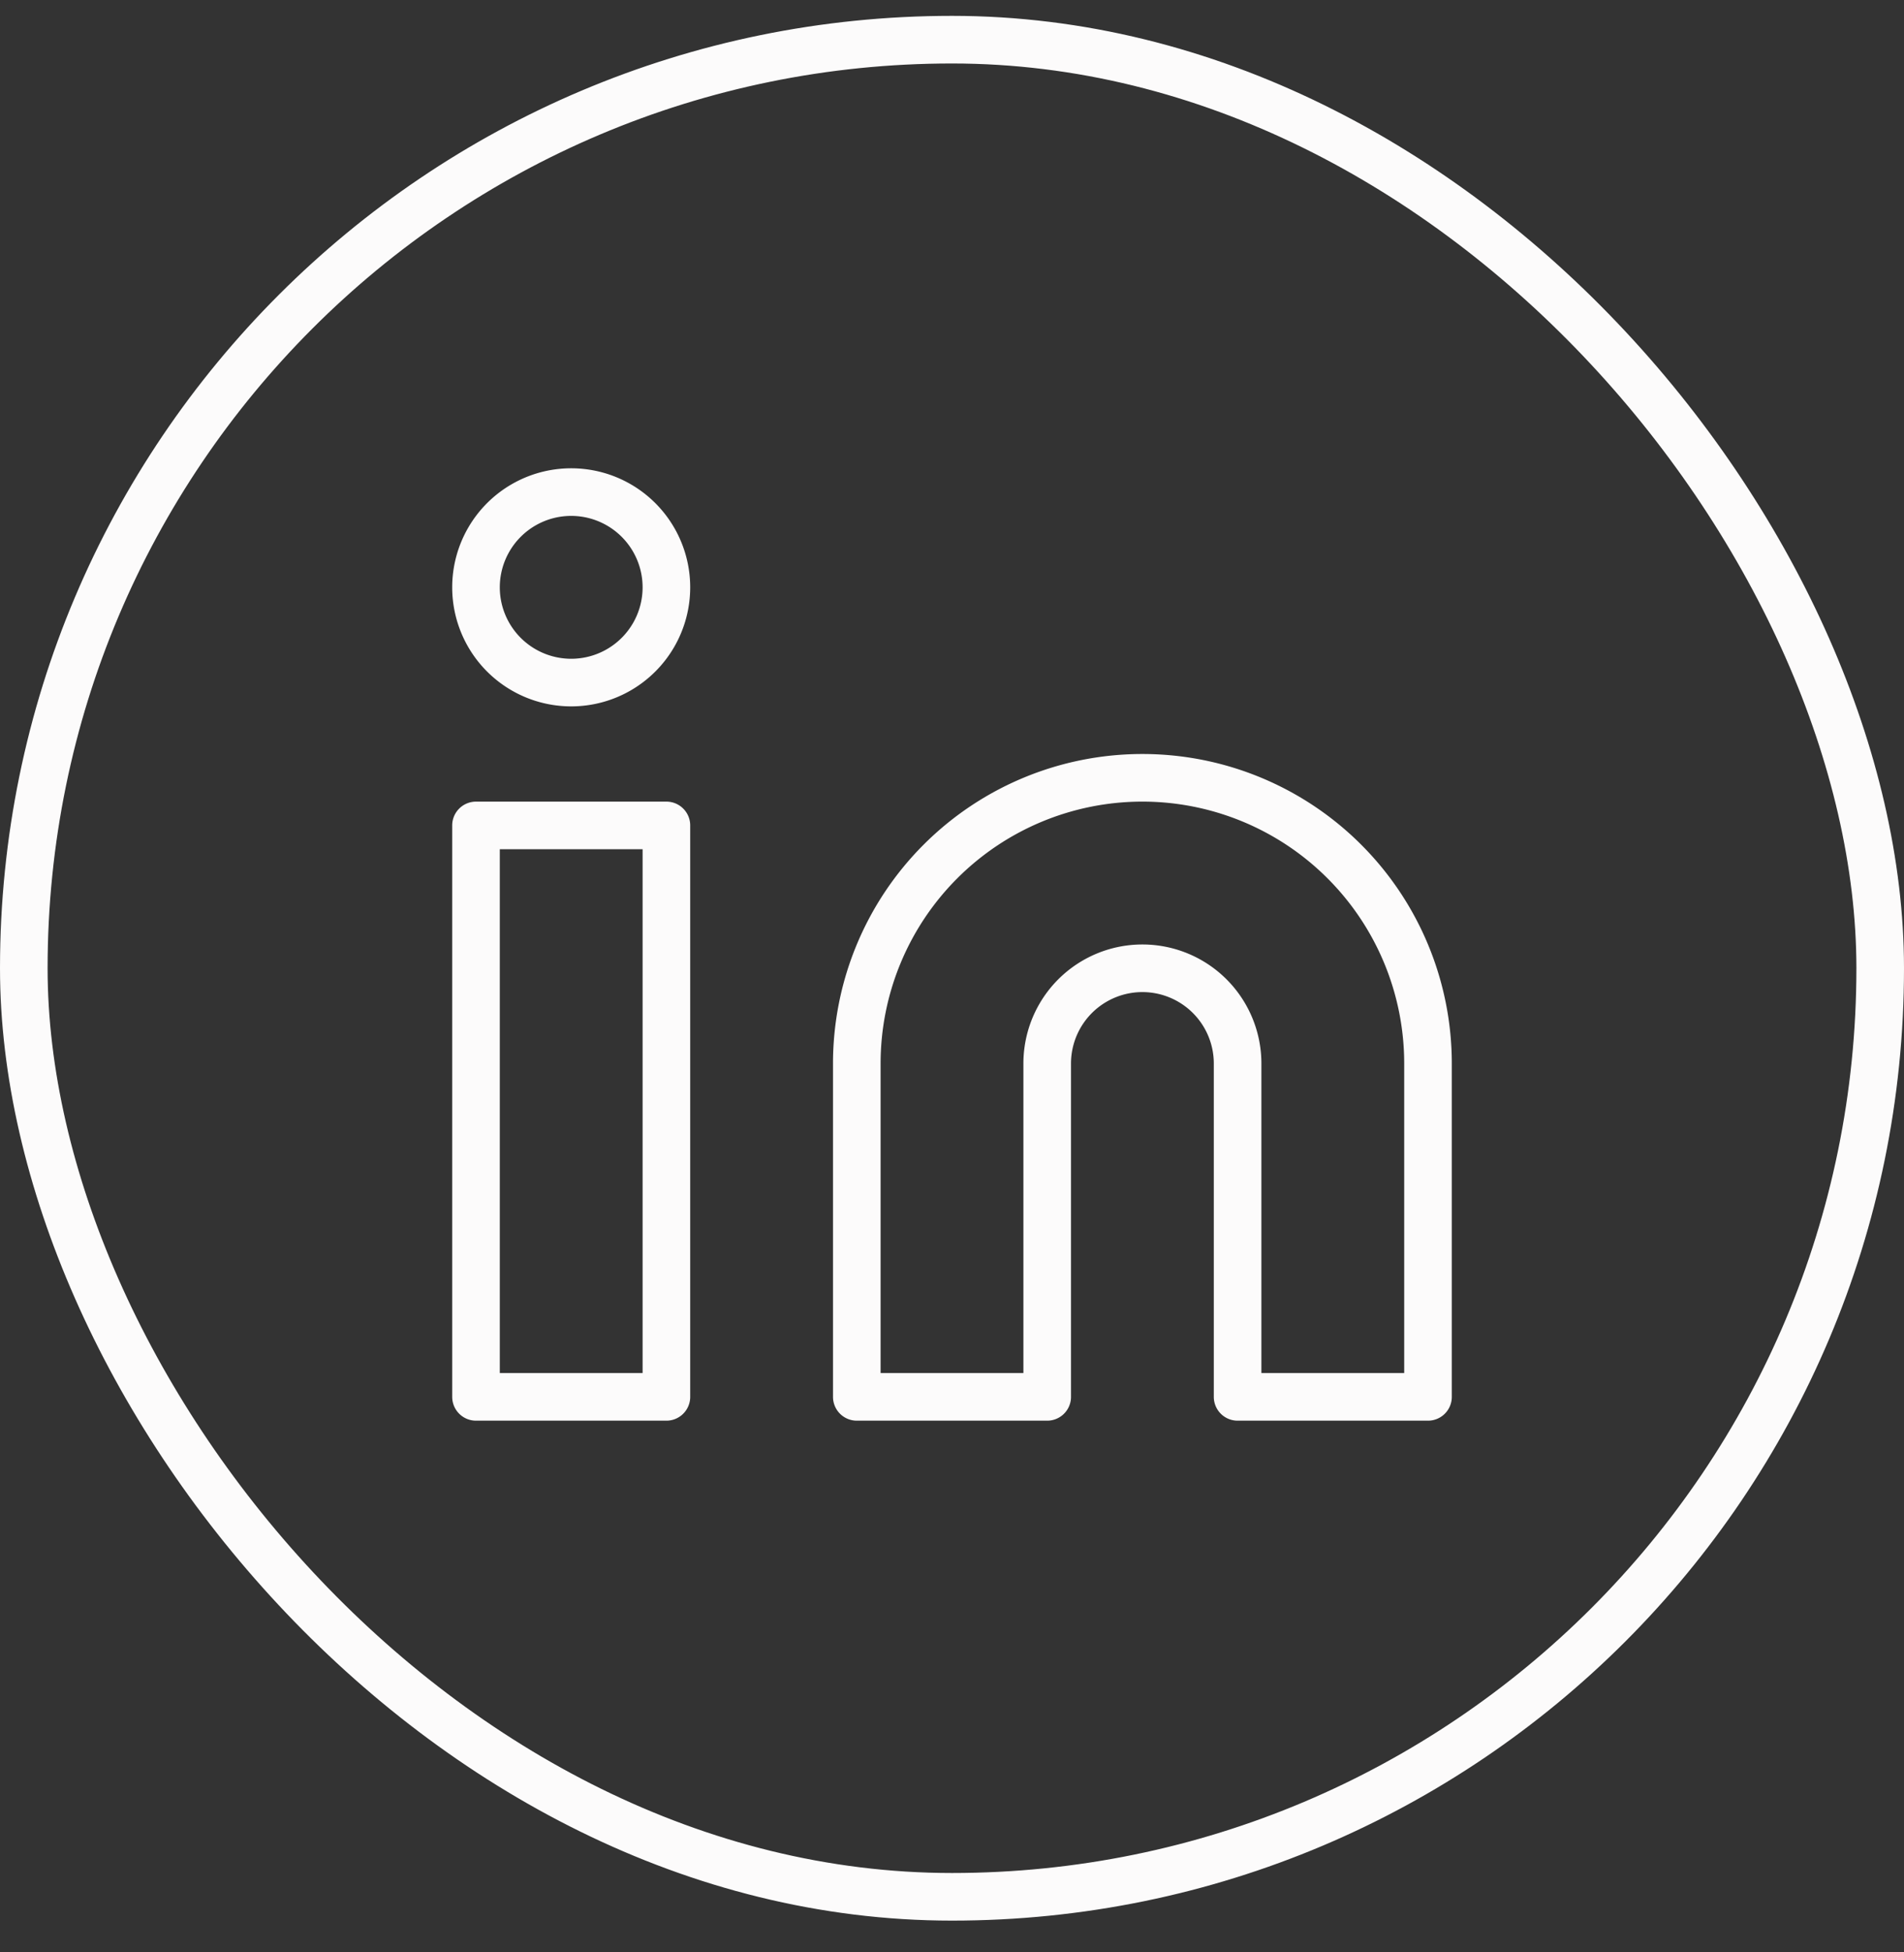
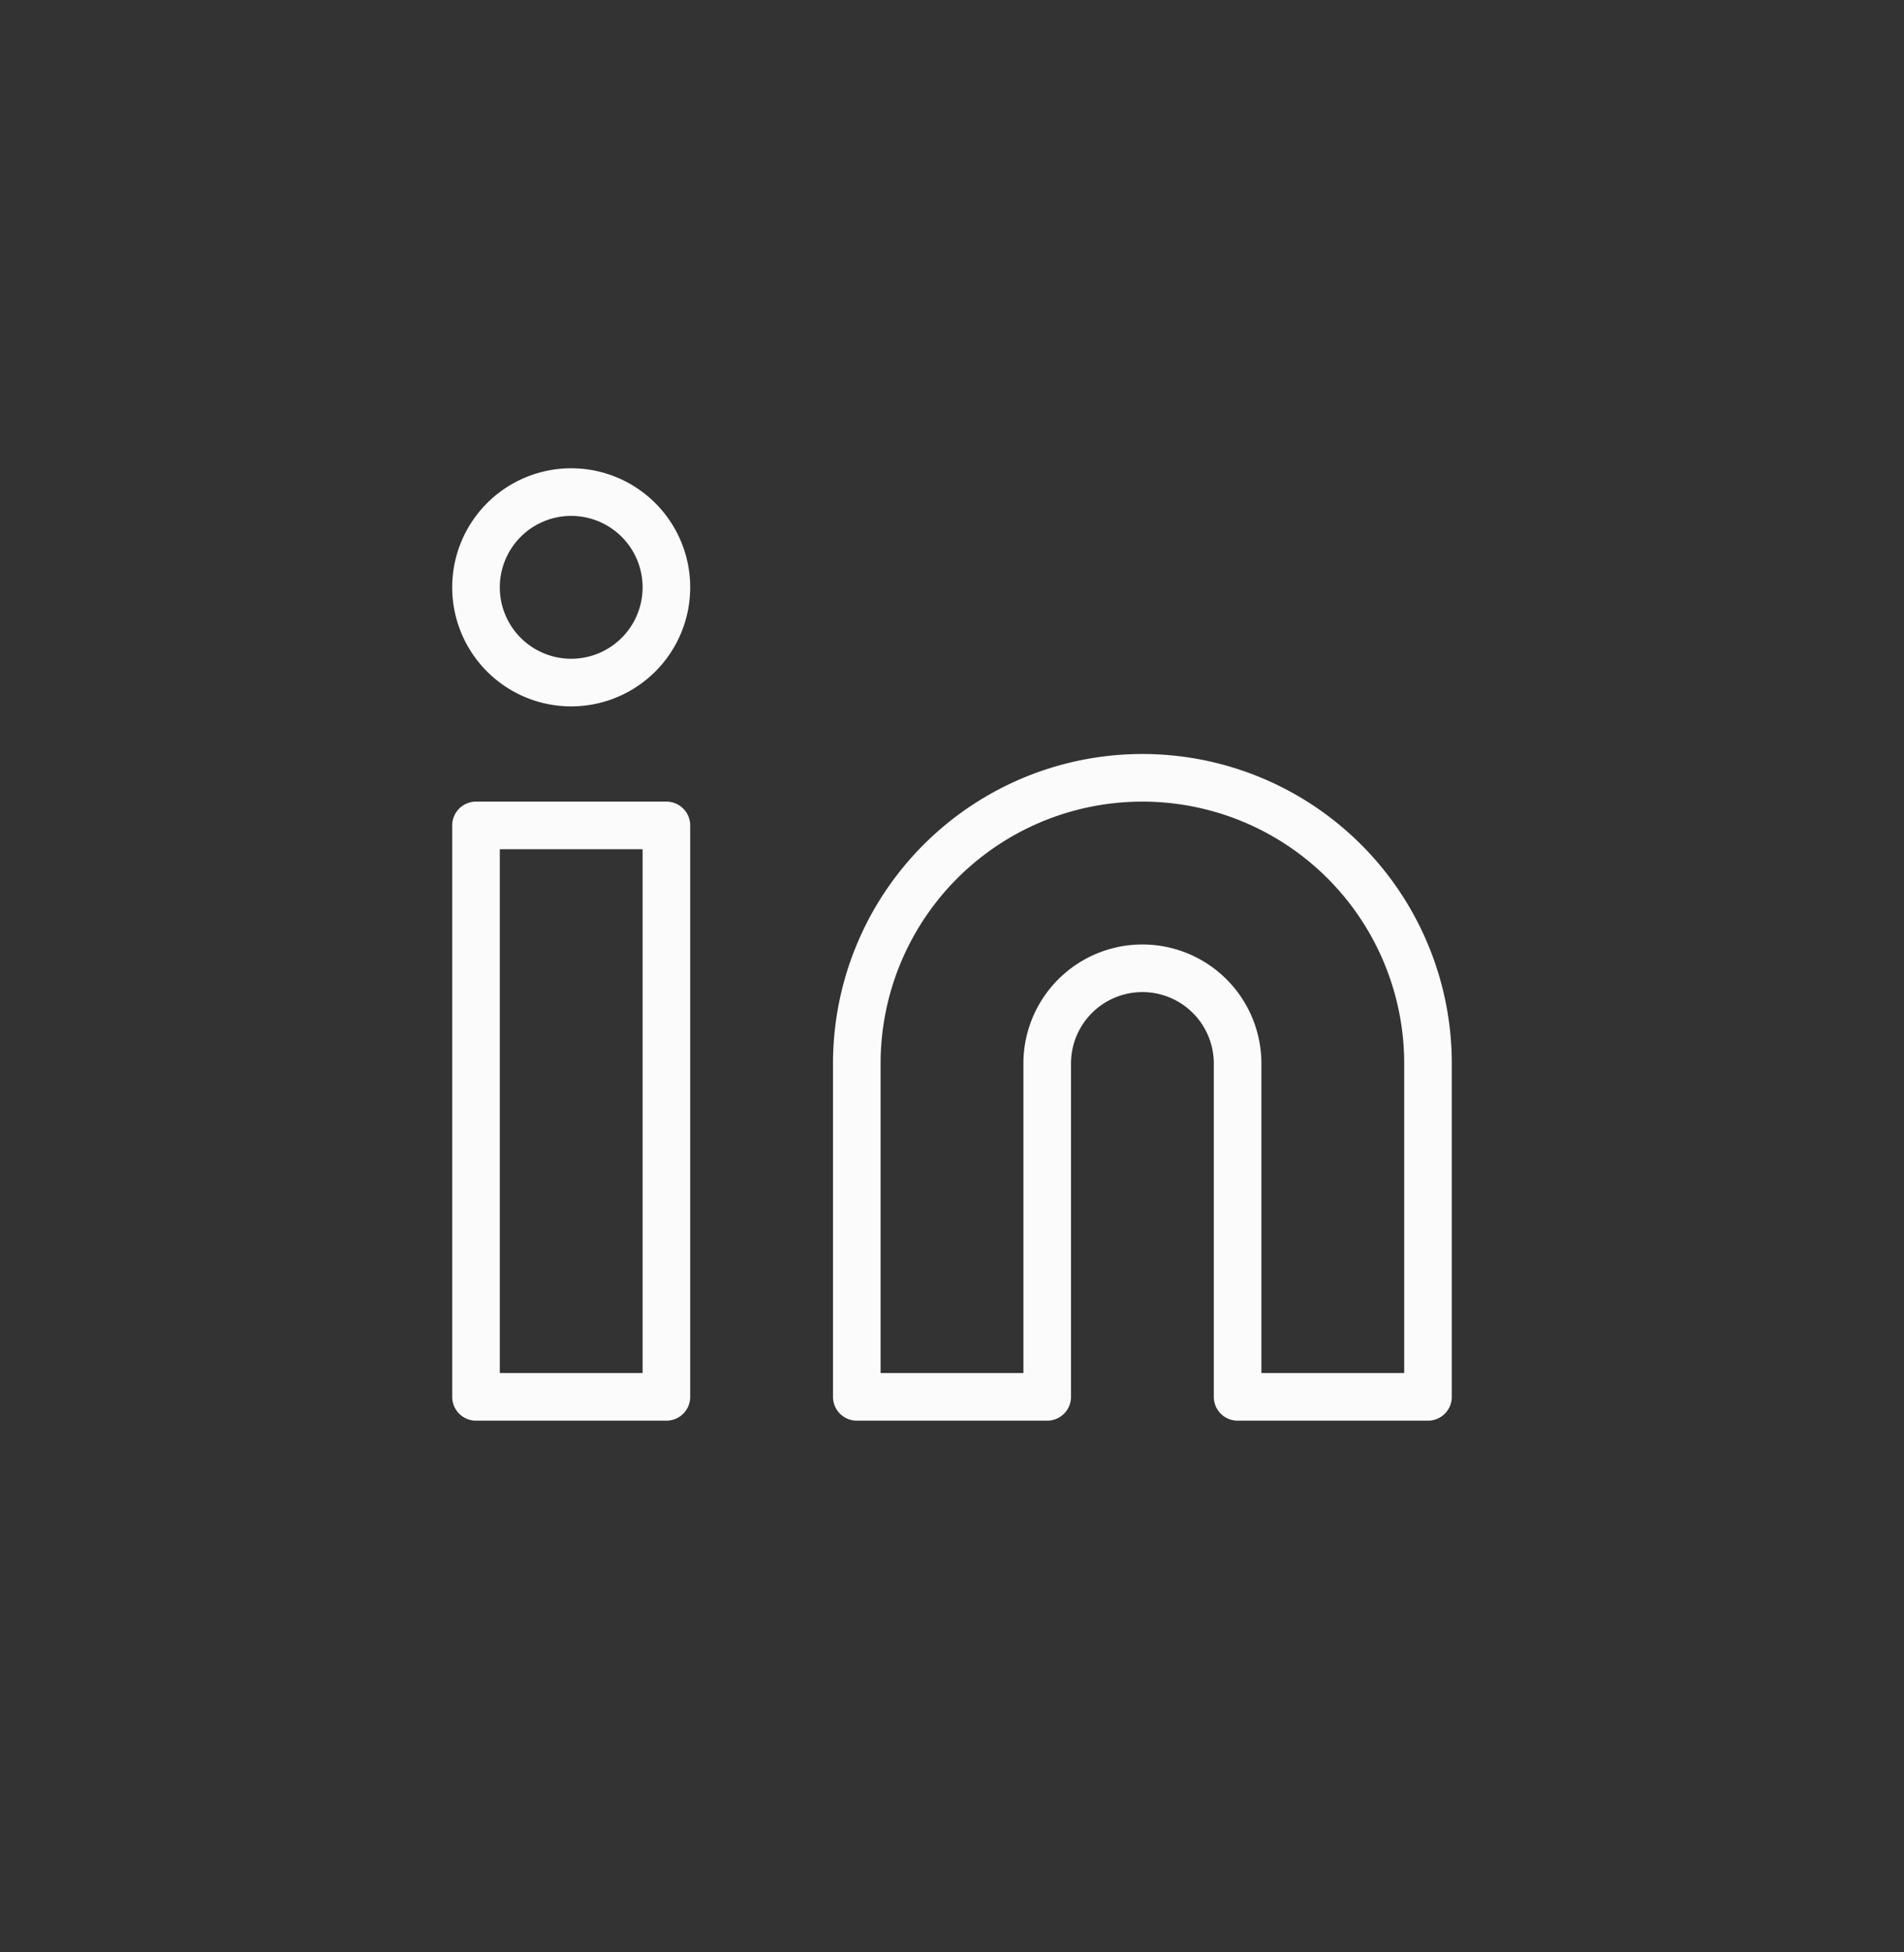
<svg xmlns="http://www.w3.org/2000/svg" fill="none" height="41" width="40">
  <rect width="100%" height="100%" fill="#333333" stroke="none" />
-   <rect stroke="#FCFBFB" rx="19.5" height="39" width="39" y=".833" x=".5" />
  <path stroke-linejoin="round" stroke-linecap="round" stroke="#FCFBFB" d="M24 16.334a6 6 0 0 1 6 6v7h-4v-7a2 2 0 0 0-4 0v7h-4v-7a6 6 0 0 1 6-6zm-10 1h-4v12h4v-12zm-2-3a2 2 0 1 0 0-4 2 2 0 0 0 0 4z" />
</svg>